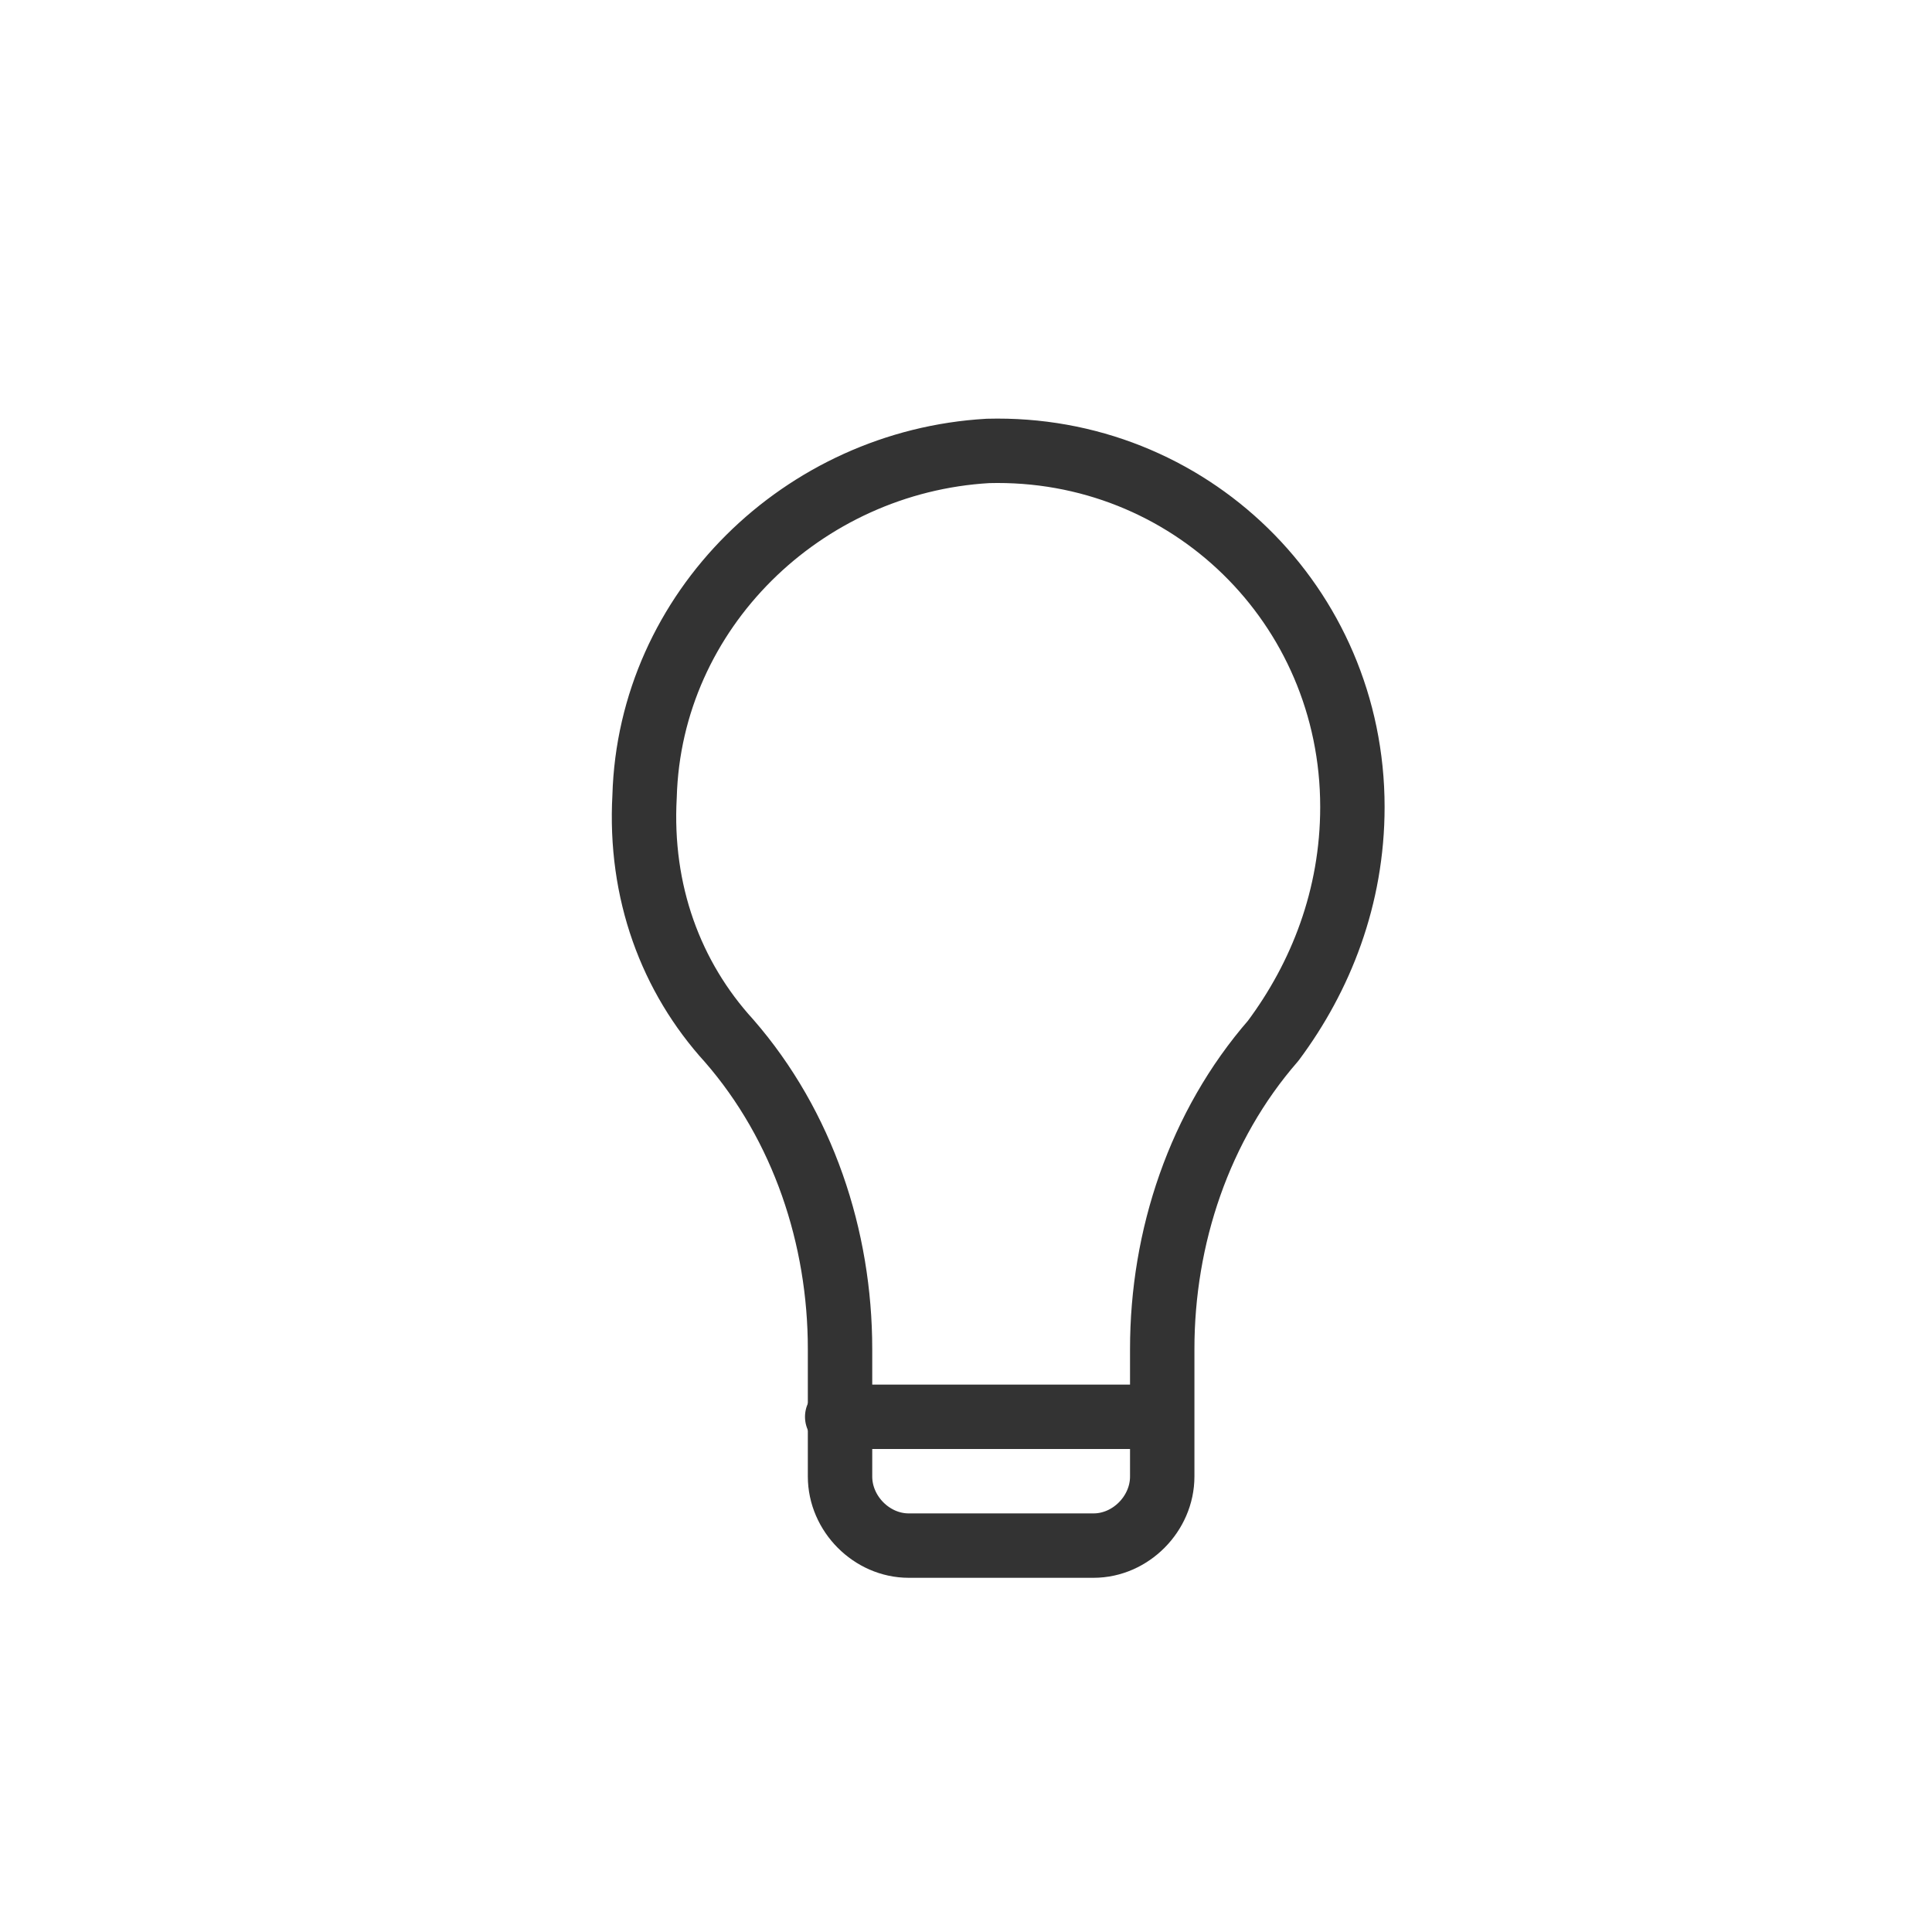
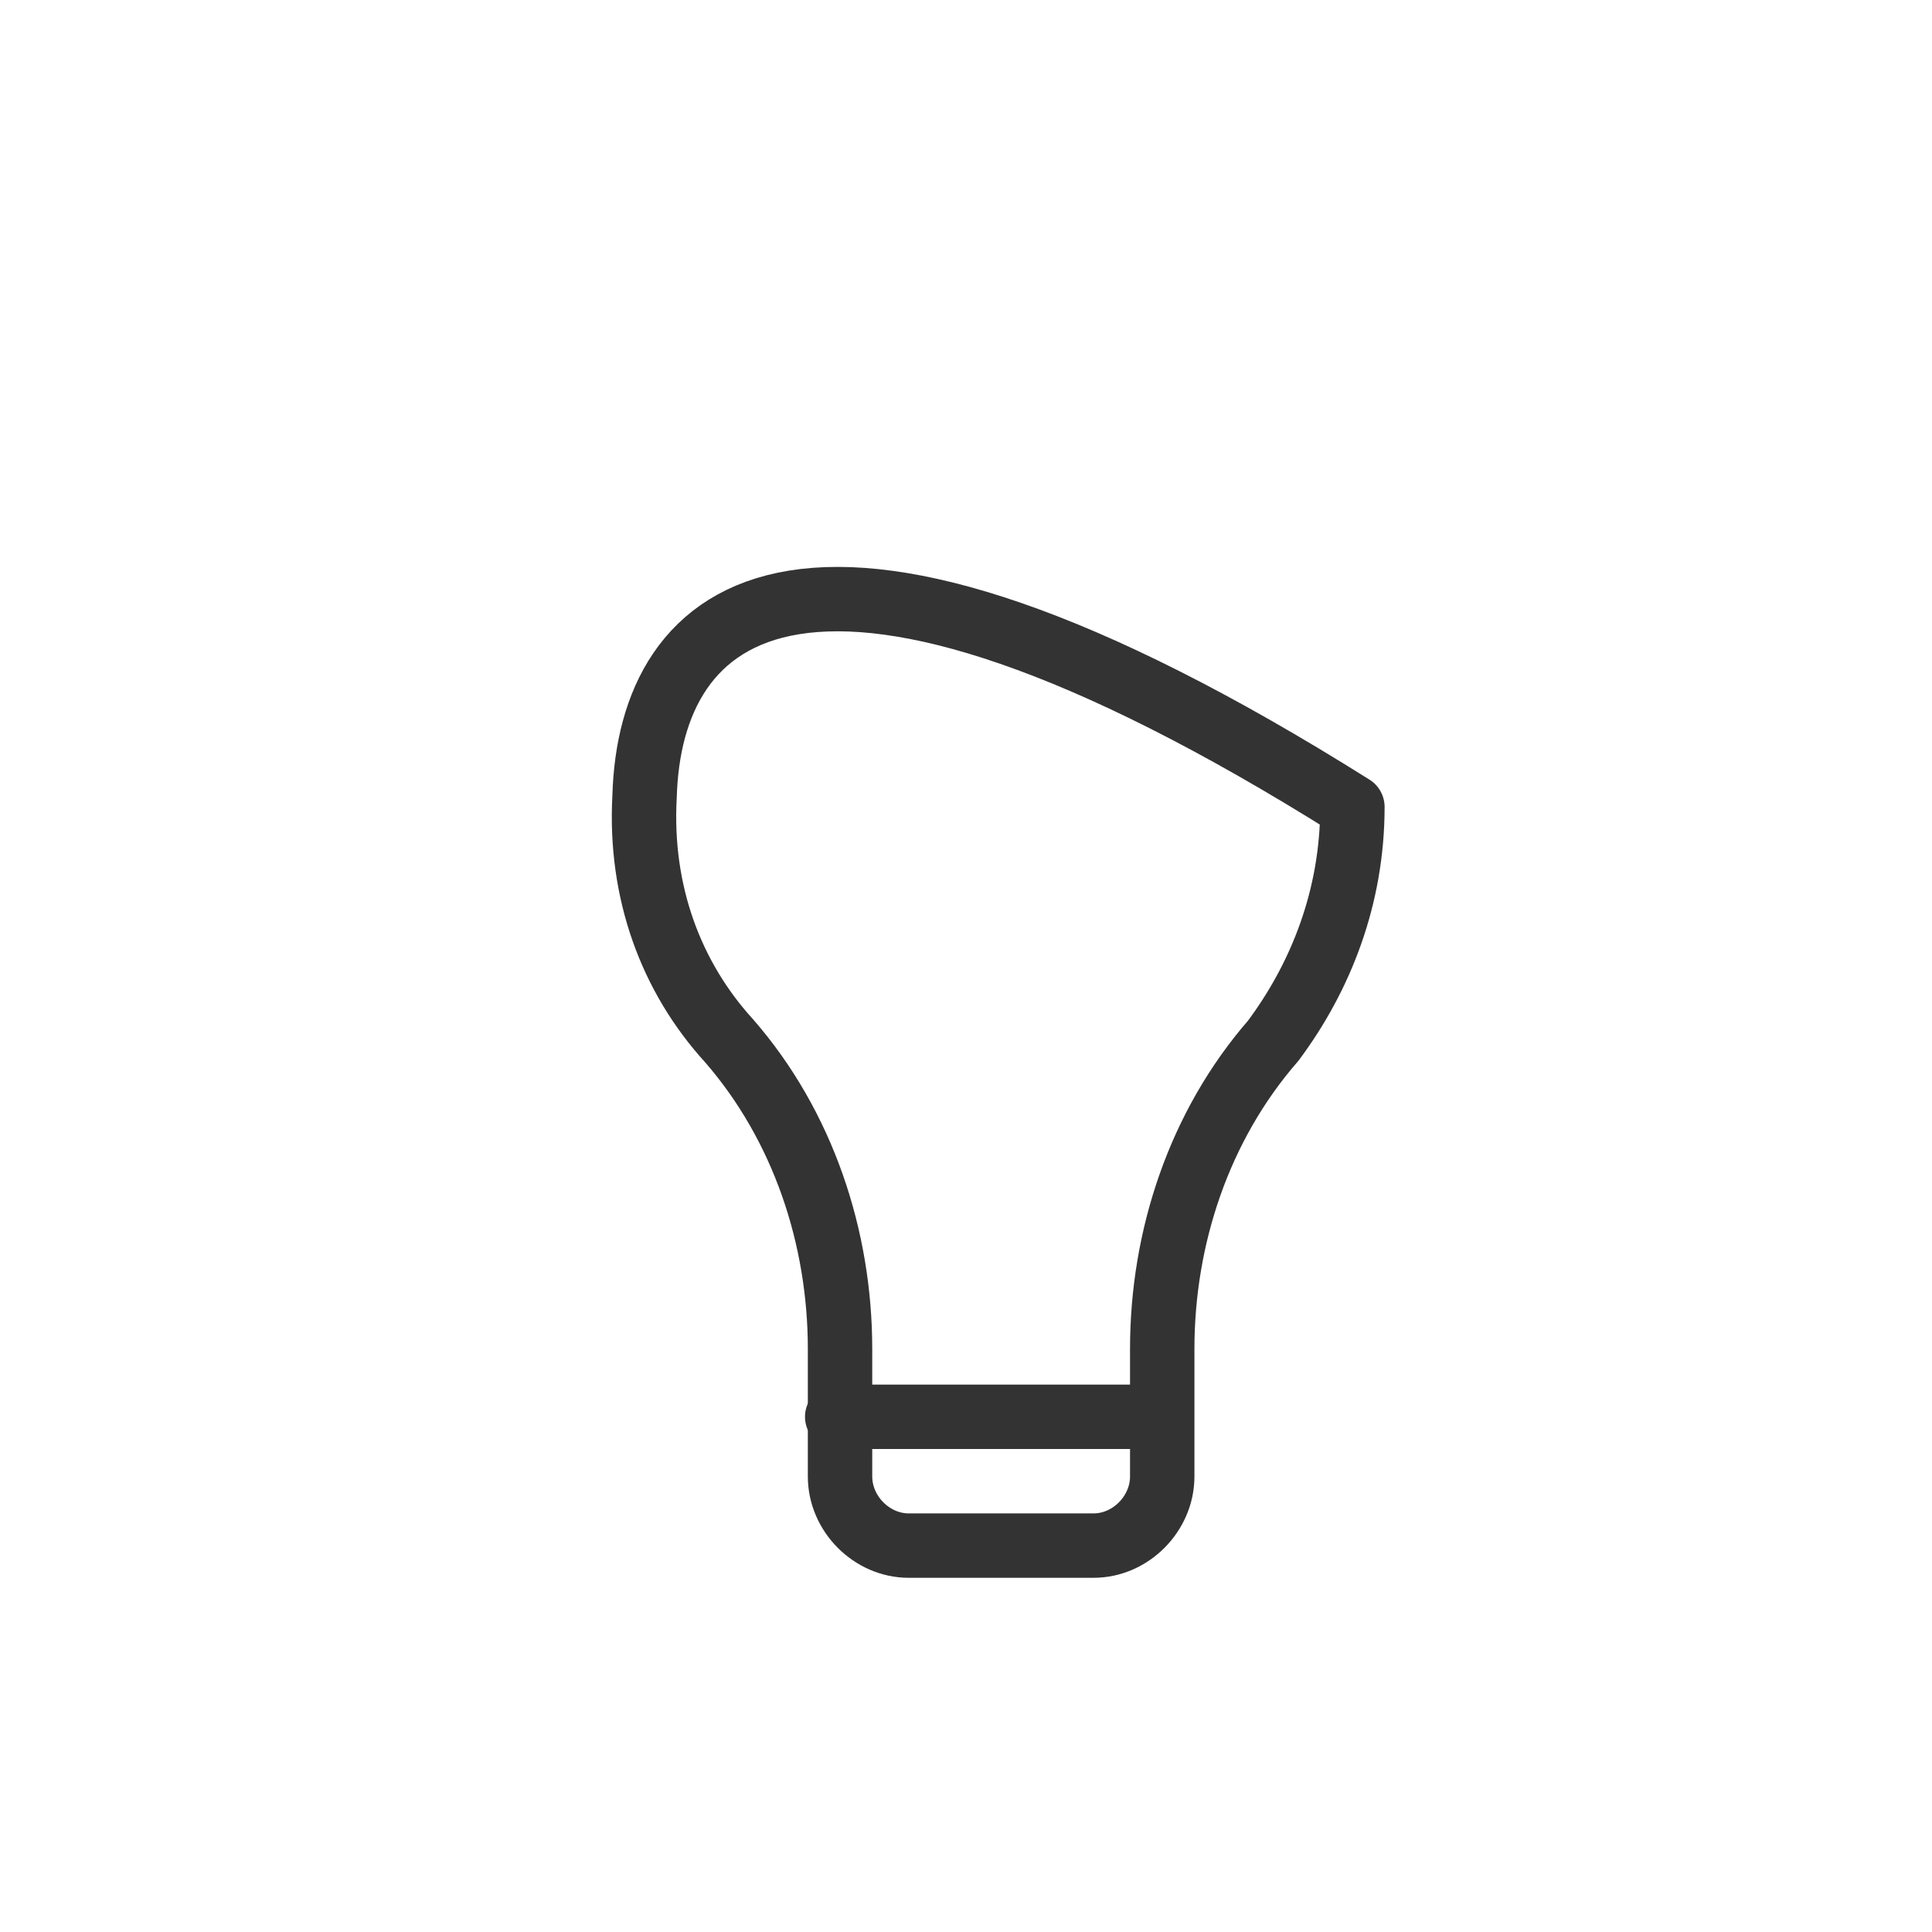
<svg xmlns="http://www.w3.org/2000/svg" width="30" height="30" viewBox="0 0 30 30" fill="none">
-   <rect width="30" height="30" fill="white" />
-   <path d="M21 12.53C21 9.395 18.457 6.919 15.34 7.002C12.47 7.167 10.091 9.477 10.009 12.365C9.927 13.851 10.419 15.171 11.321 16.161C12.47 17.481 13.044 19.214 13.044 20.947V22.927C13.044 23.505 13.536 24 14.11 24H16.981C17.555 24 18.047 23.505 18.047 22.927V20.947C18.047 19.214 18.621 17.481 19.77 16.161C20.508 15.171 21 13.933 21 12.53Z" stroke="#333333" stroke-miterlimit="10" stroke-linecap="round" stroke-linejoin="round" />
+   <path d="M21 12.53C12.47 7.167 10.091 9.477 10.009 12.365C9.927 13.851 10.419 15.171 11.321 16.161C12.47 17.481 13.044 19.214 13.044 20.947V22.927C13.044 23.505 13.536 24 14.11 24H16.981C17.555 24 18.047 23.505 18.047 22.927V20.947C18.047 19.214 18.621 17.481 19.77 16.161C20.508 15.171 21 13.933 21 12.53Z" stroke="#333333" stroke-miterlimit="10" stroke-linecap="round" stroke-linejoin="round" />
  <path d="M13 22H18" stroke="#333333" stroke-miterlimit="10" stroke-linecap="round" stroke-linejoin="round" />
</svg>